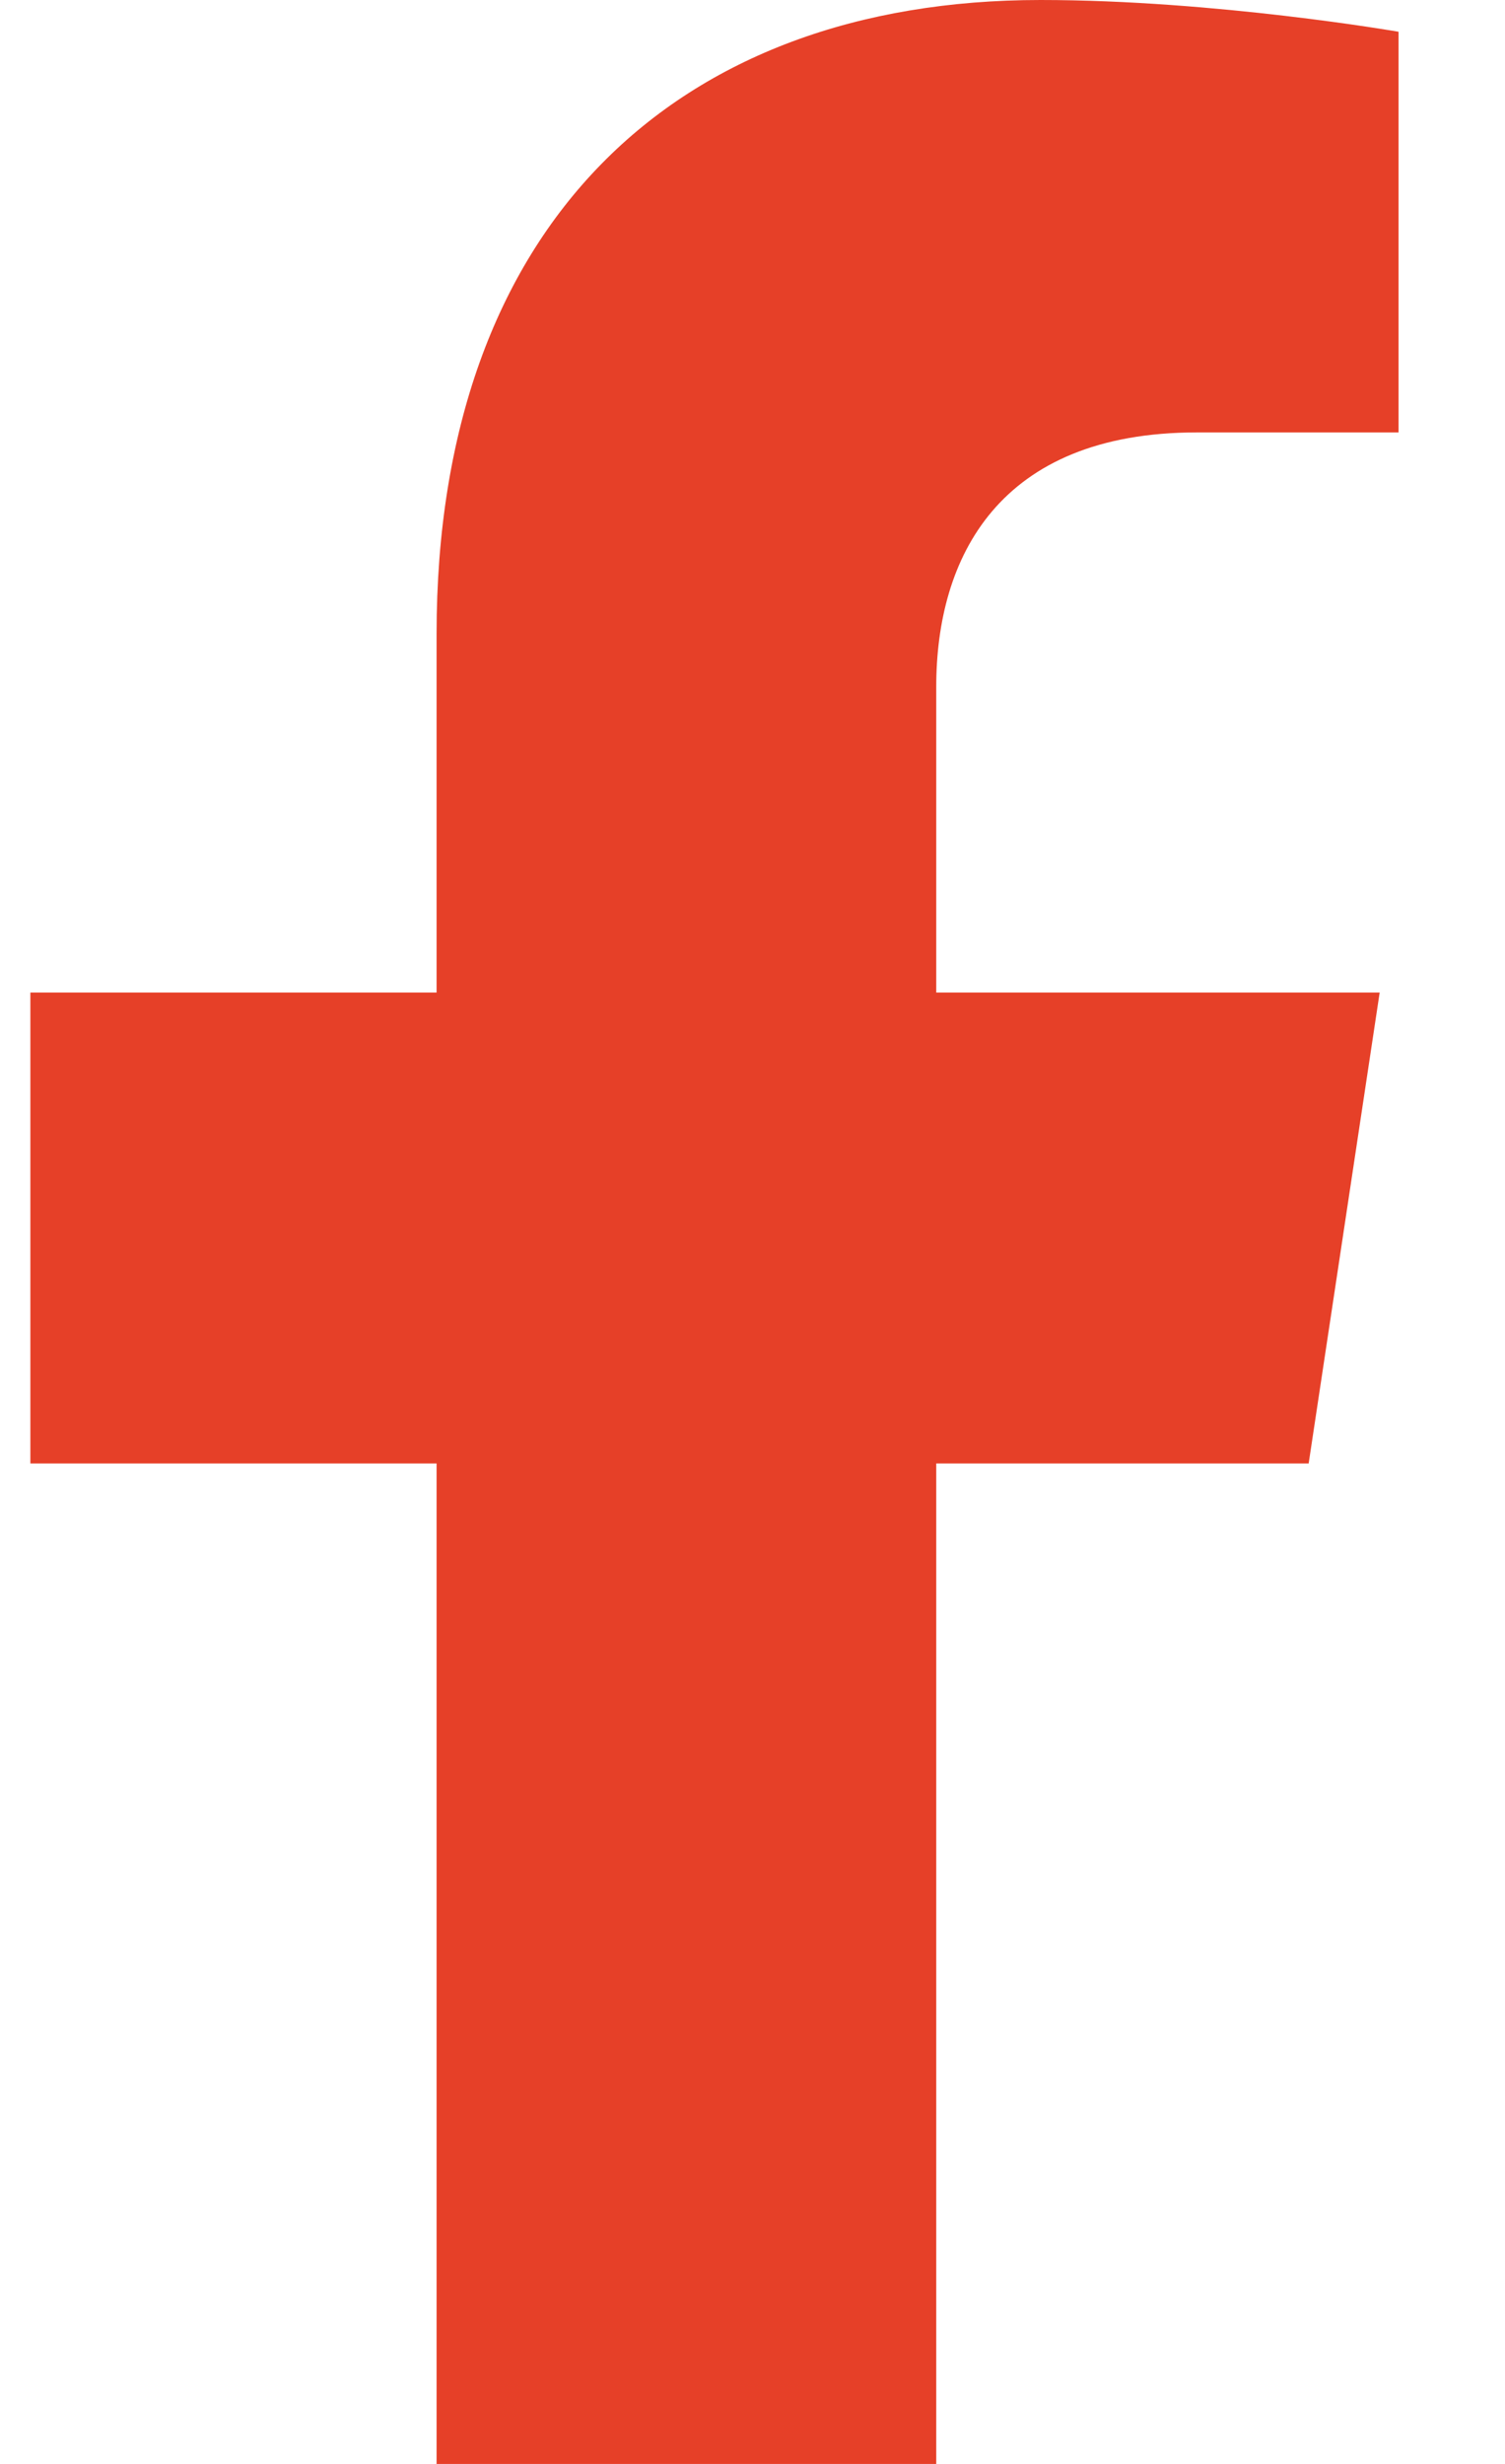
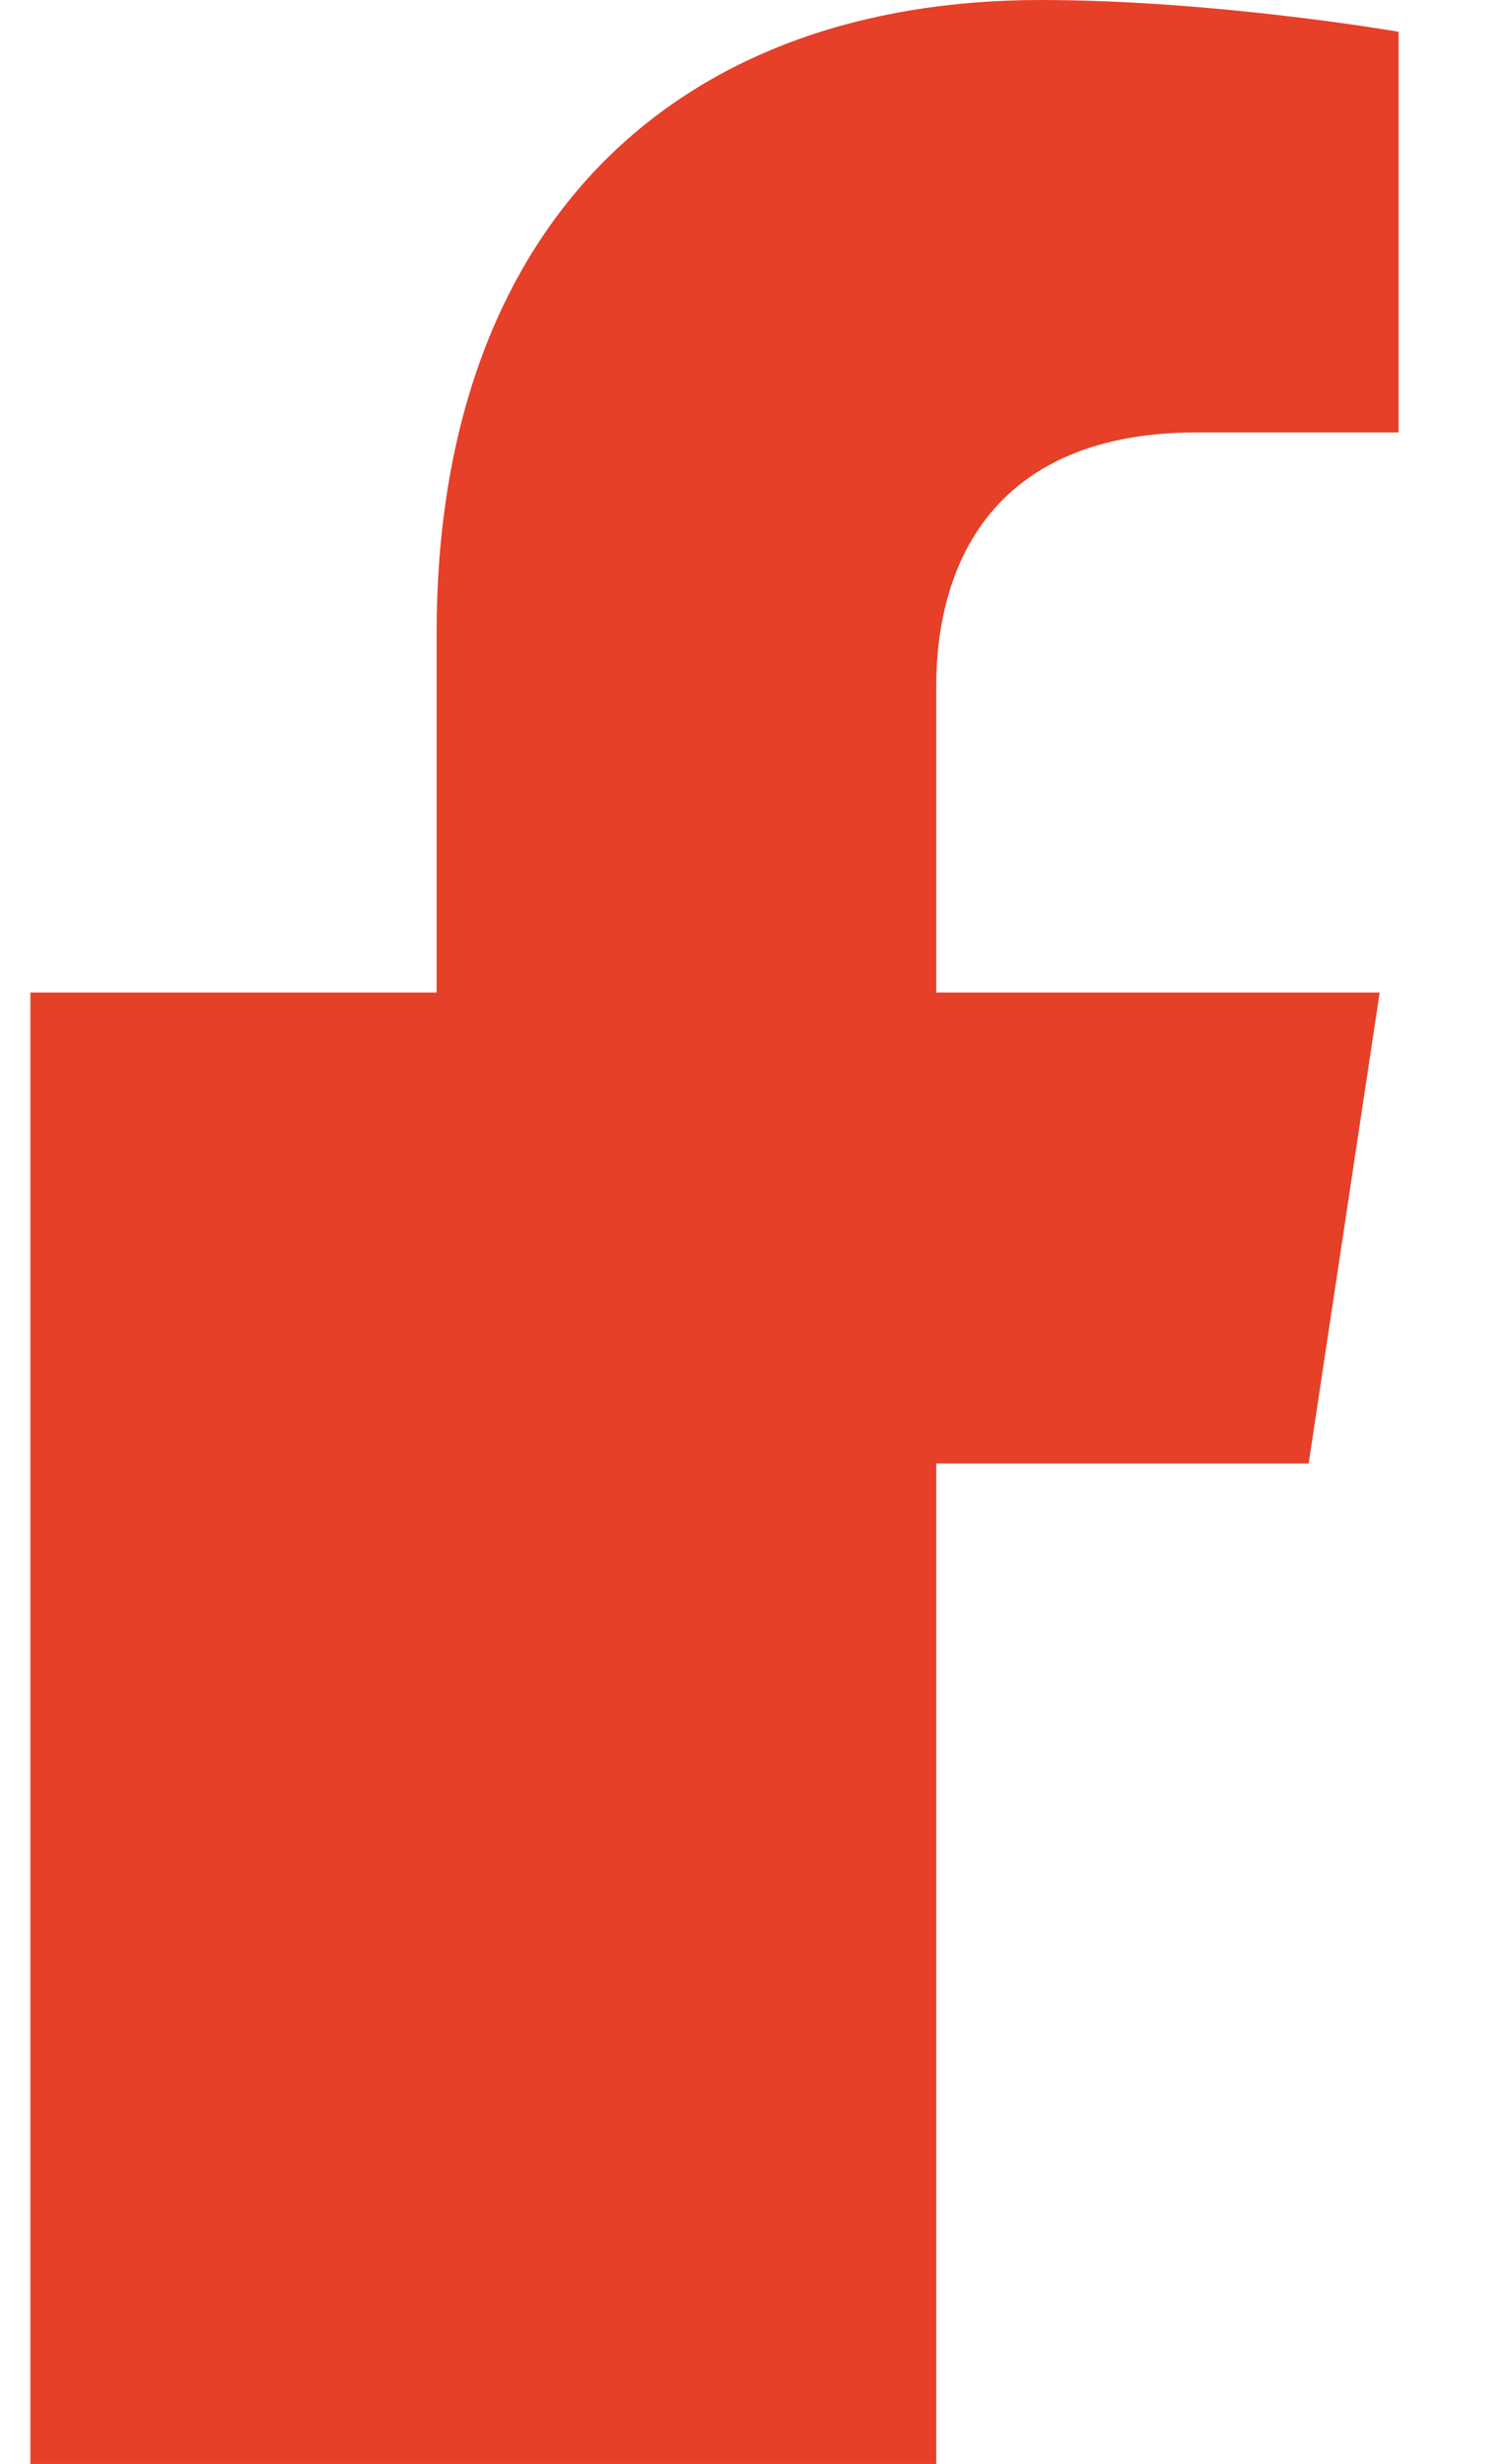
<svg xmlns="http://www.w3.org/2000/svg" width="11" height="18" viewBox="0 0 11 18" fill="none">
-   <path id="Vector" d="M3.191 18V10.691H0.222V7.251H3.191V4.63C3.191 1.648 4.935 0 7.605 0C8.884 0 10.222 0.232 10.222 0.232V3.159H8.748C7.296 3.159 6.843 4.077 6.843 5.017V7.251H10.084L9.565 10.691H6.843V18" fill="#E64028" />
+   <path id="Vector" d="M3.191 18H0.222V7.251H3.191V4.63C3.191 1.648 4.935 0 7.605 0C8.884 0 10.222 0.232 10.222 0.232V3.159H8.748C7.296 3.159 6.843 4.077 6.843 5.017V7.251H10.084L9.565 10.691H6.843V18" fill="#E64028" />
</svg>